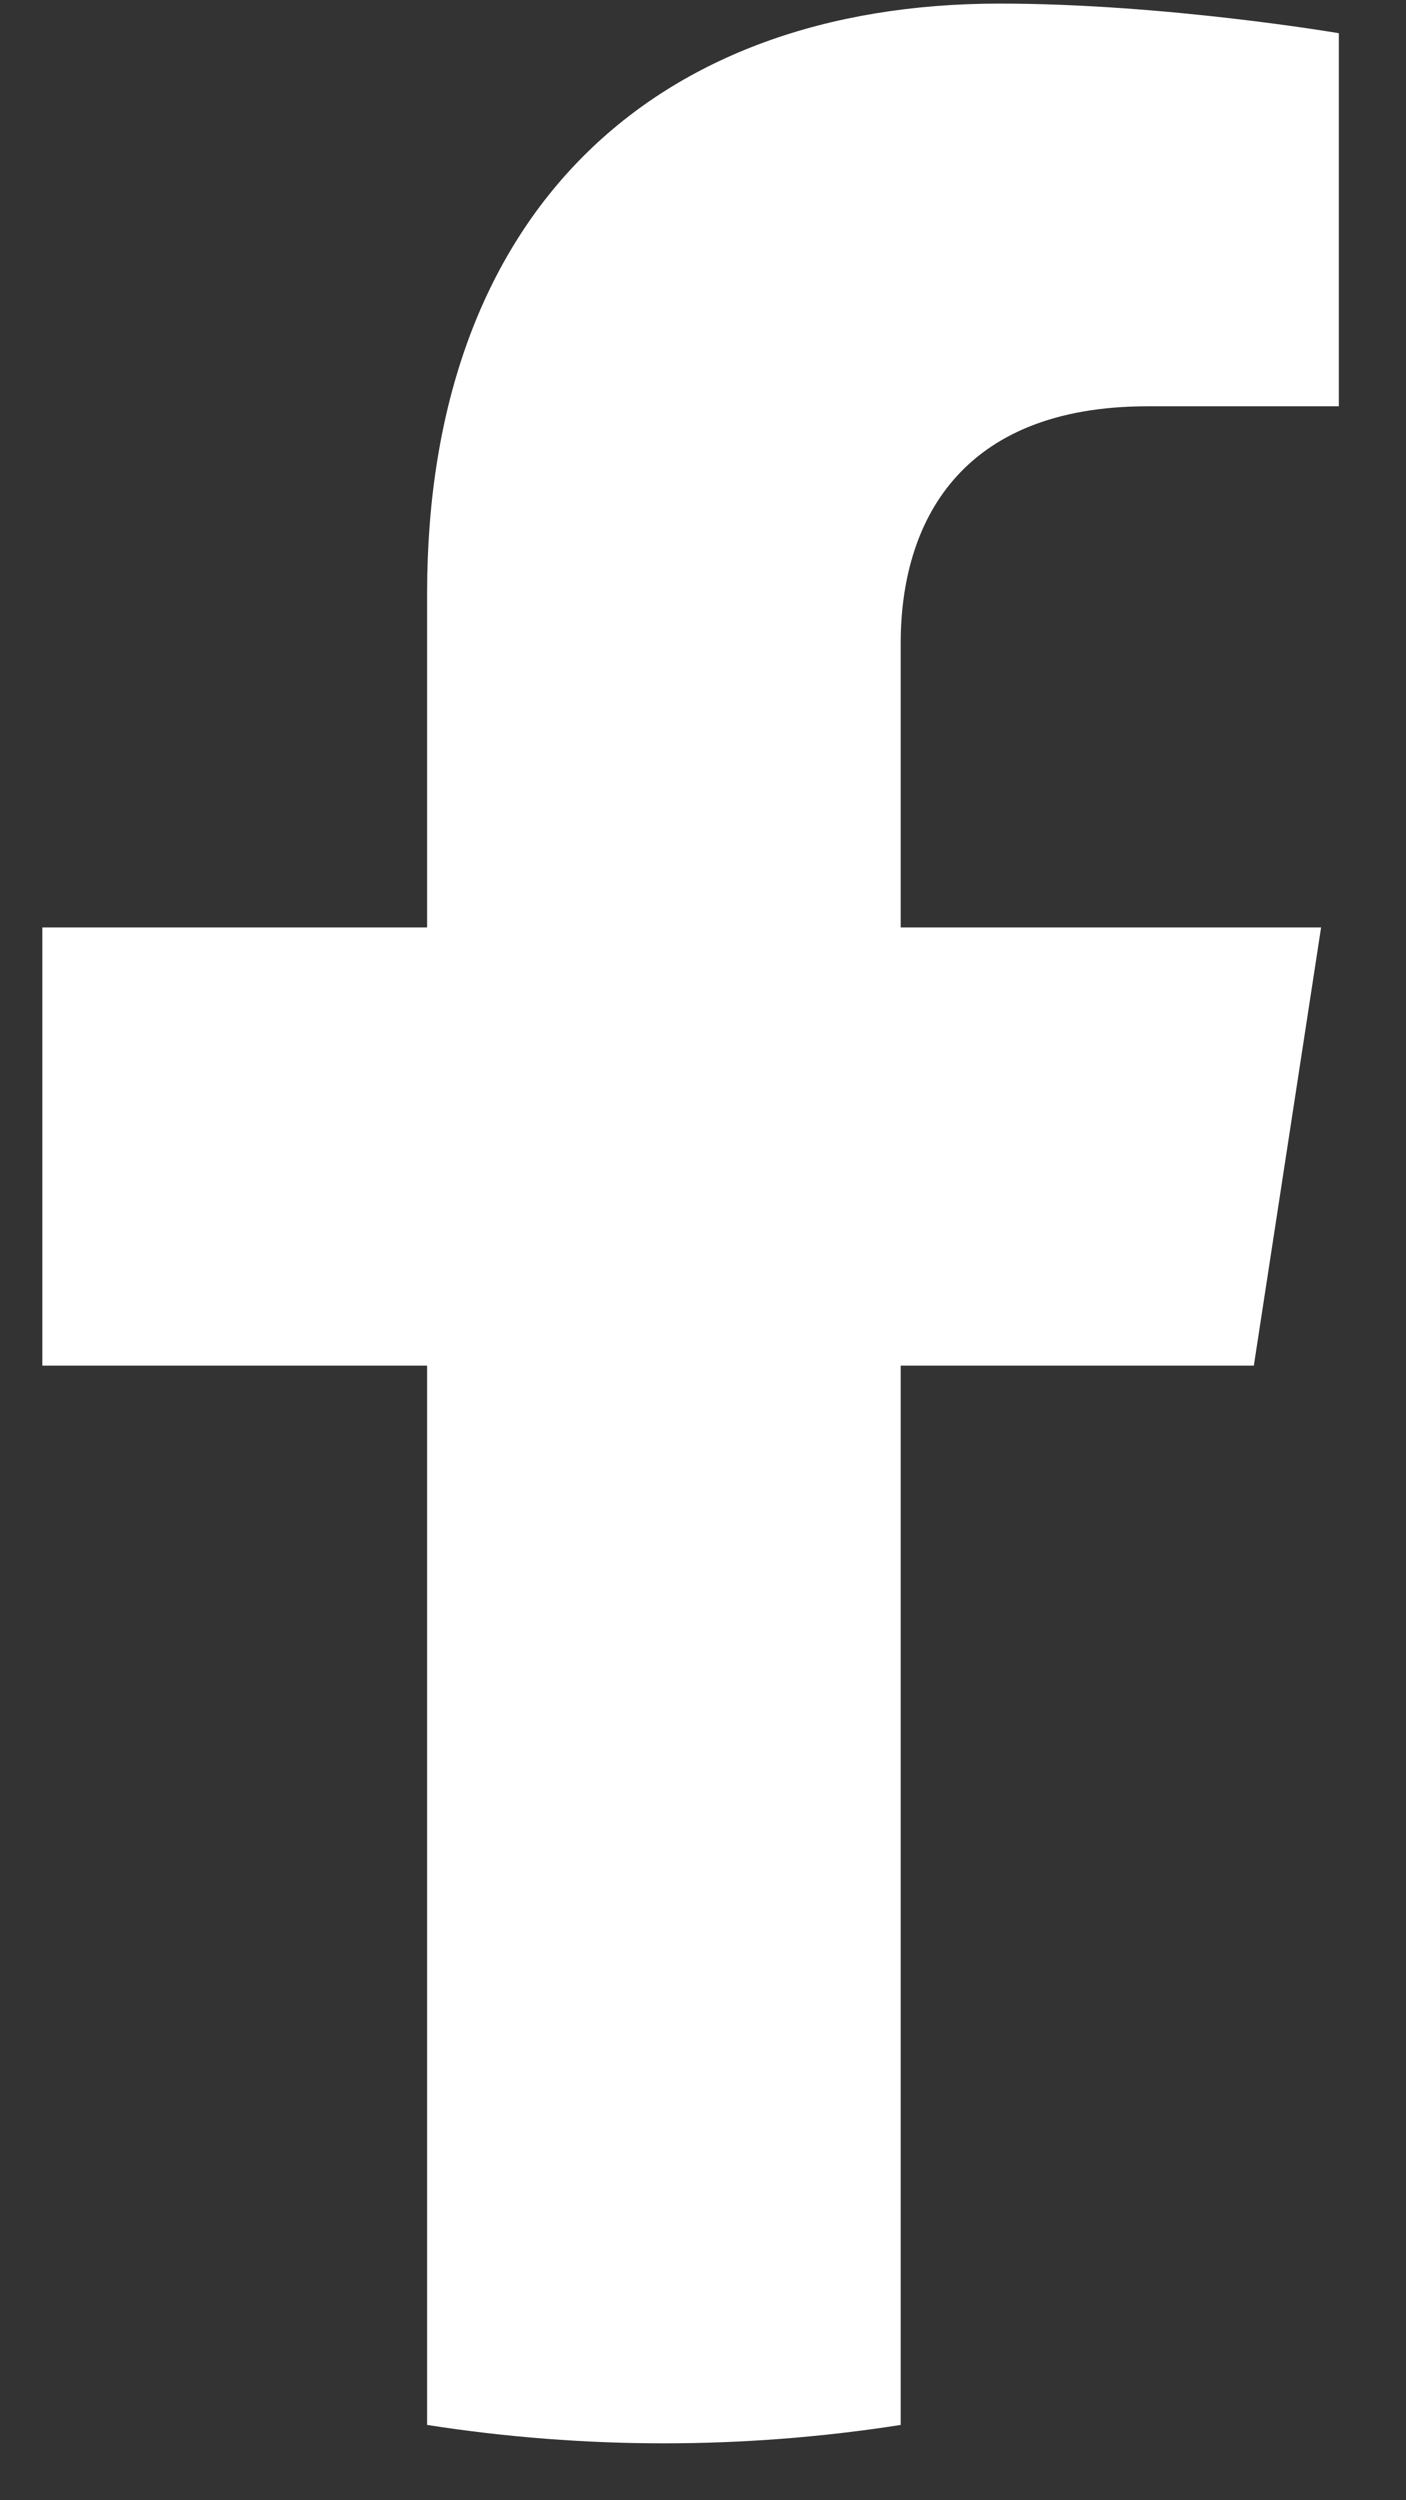
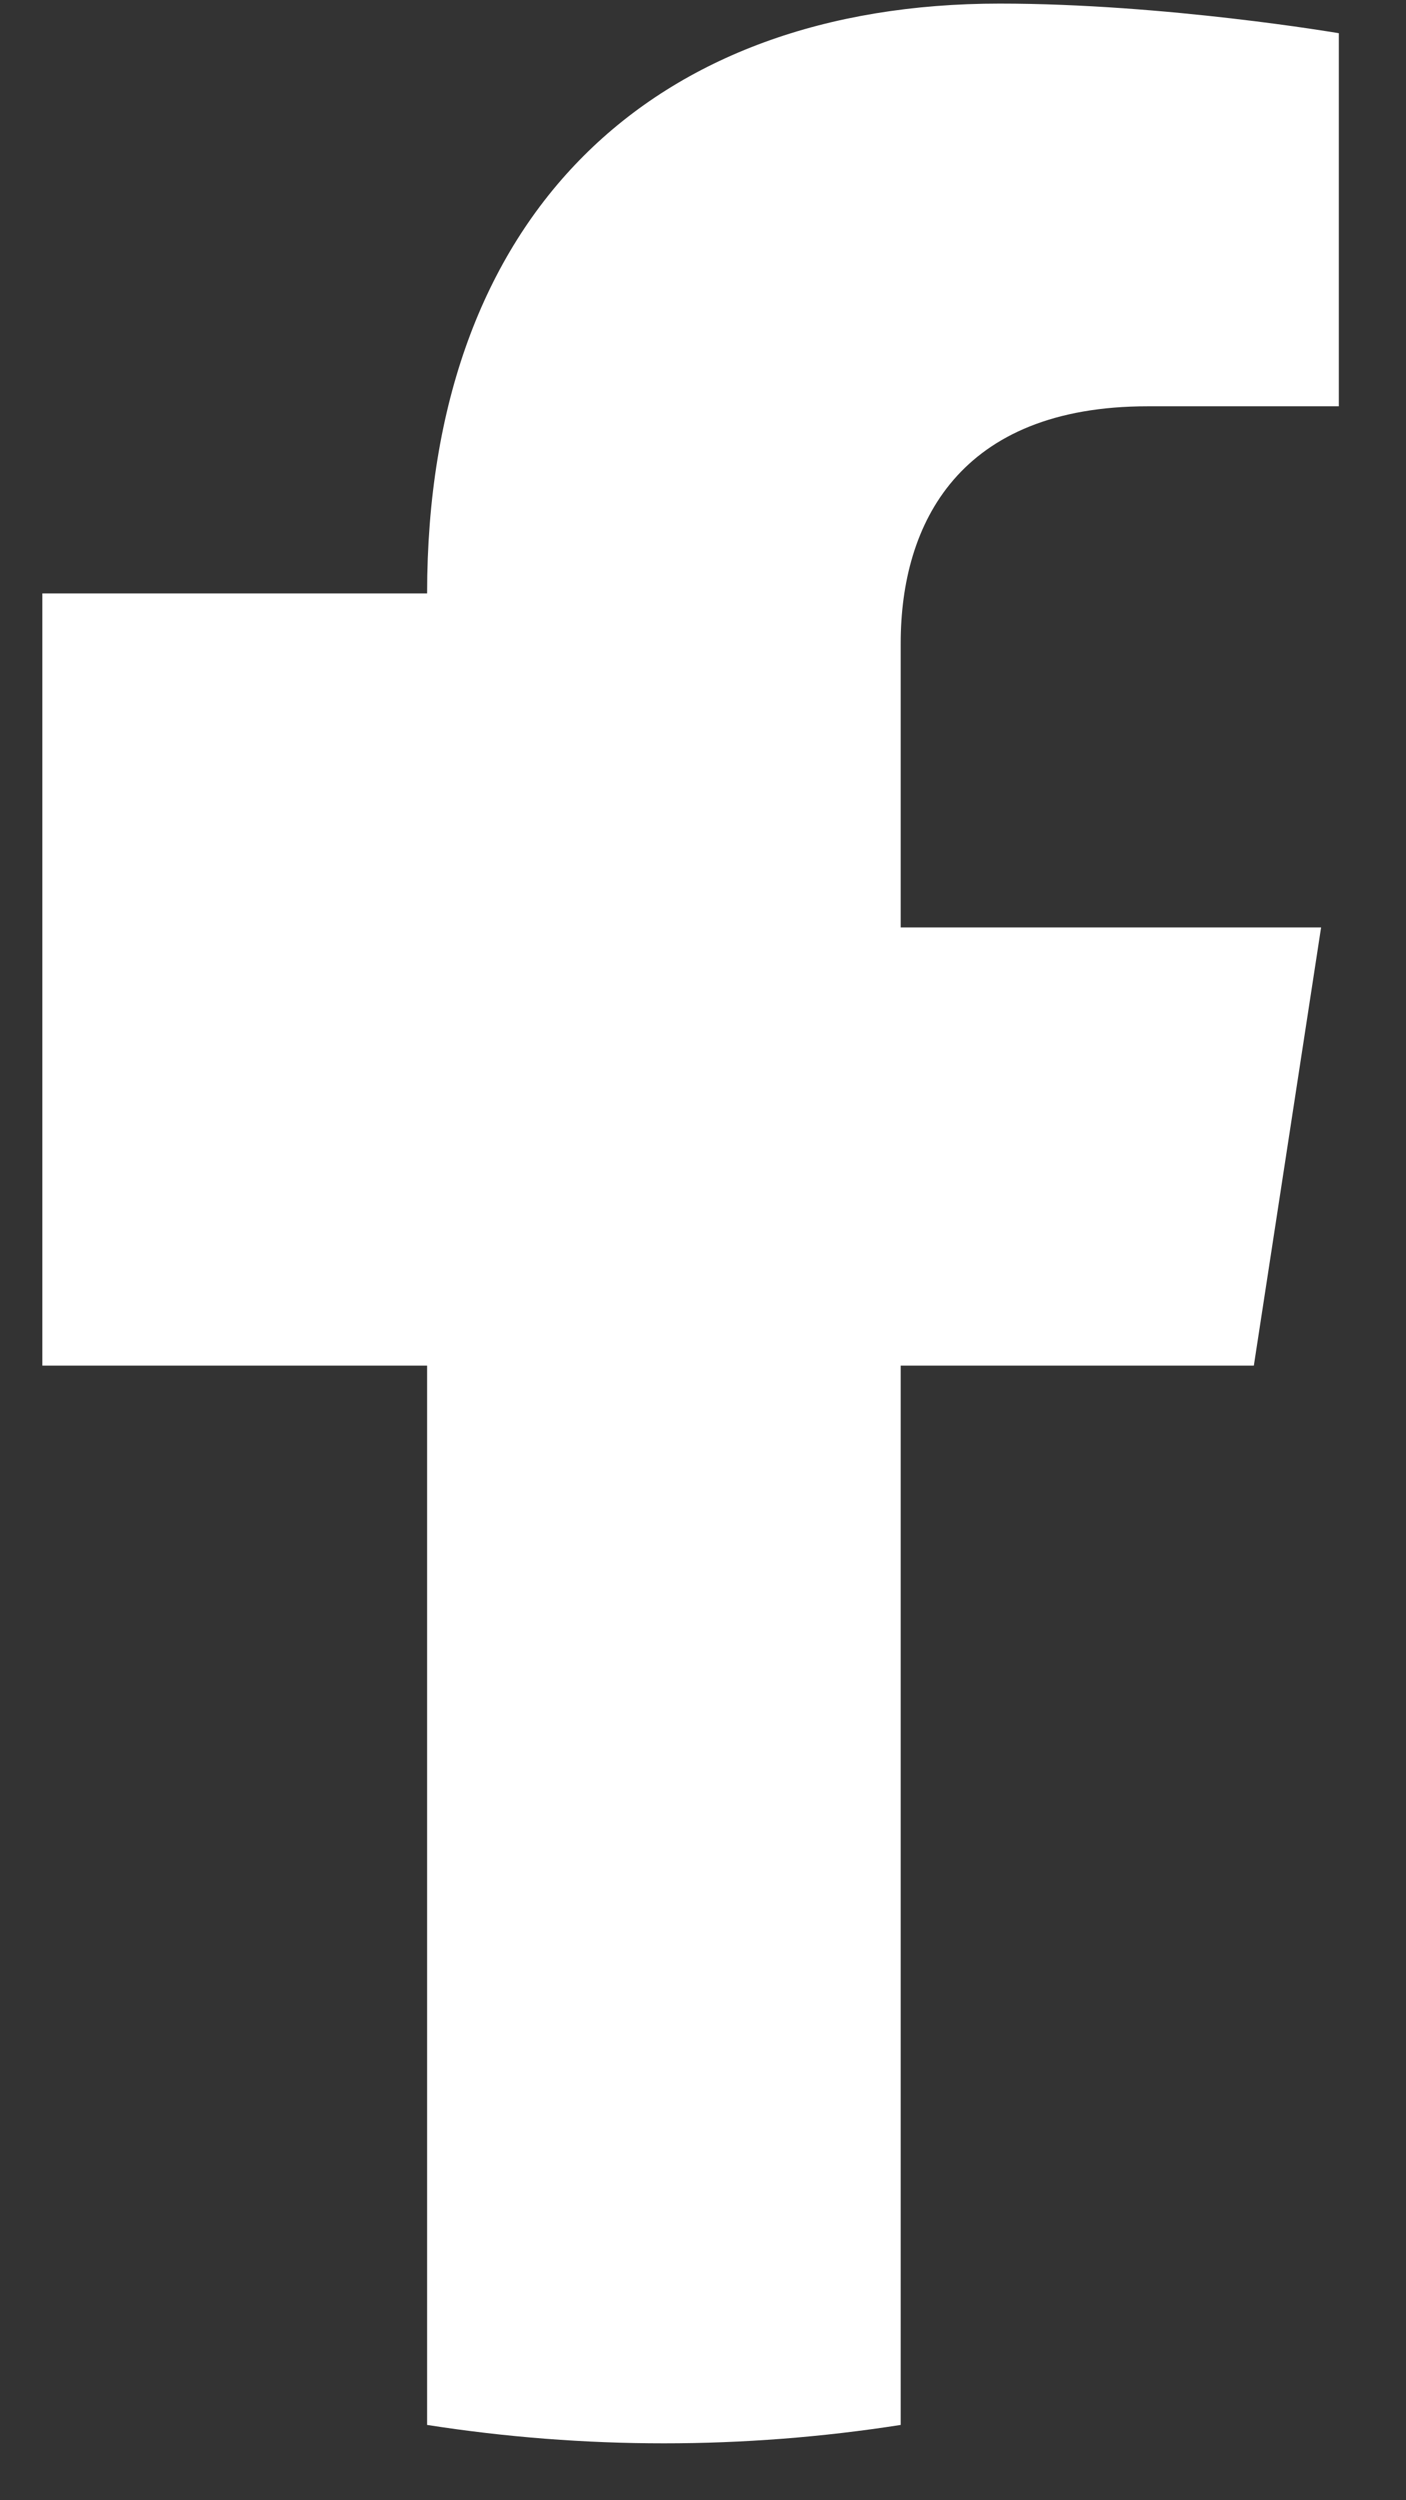
<svg xmlns="http://www.w3.org/2000/svg" width="18" height="32" viewBox="0 0 18 32" fill="none">
  <rect x="0" y="0" width="18" height="32" fill="#333333" stroke="none" />
-   <path d="M16.052 17.478L16.913 11.87H11.531V8.232C11.531 6.697 12.283 5.2 14.693 5.2H17.14V0.425C17.14 0.425 14.92 0.046 12.797 0.046C8.365 0.046 5.468 2.732 5.468 7.595V11.87H0.542V17.478H5.468V31.036C7.477 31.35 9.523 31.35 11.531 31.036V17.478H16.052Z" fill="white" />
+   <path d="M16.052 17.478L16.913 11.87H11.531V8.232C11.531 6.697 12.283 5.2 14.693 5.2H17.14V0.425C17.14 0.425 14.92 0.046 12.797 0.046C8.365 0.046 5.468 2.732 5.468 7.595H0.542V17.478H5.468V31.036C7.477 31.35 9.523 31.35 11.531 31.036V17.478H16.052Z" fill="white" />
</svg>